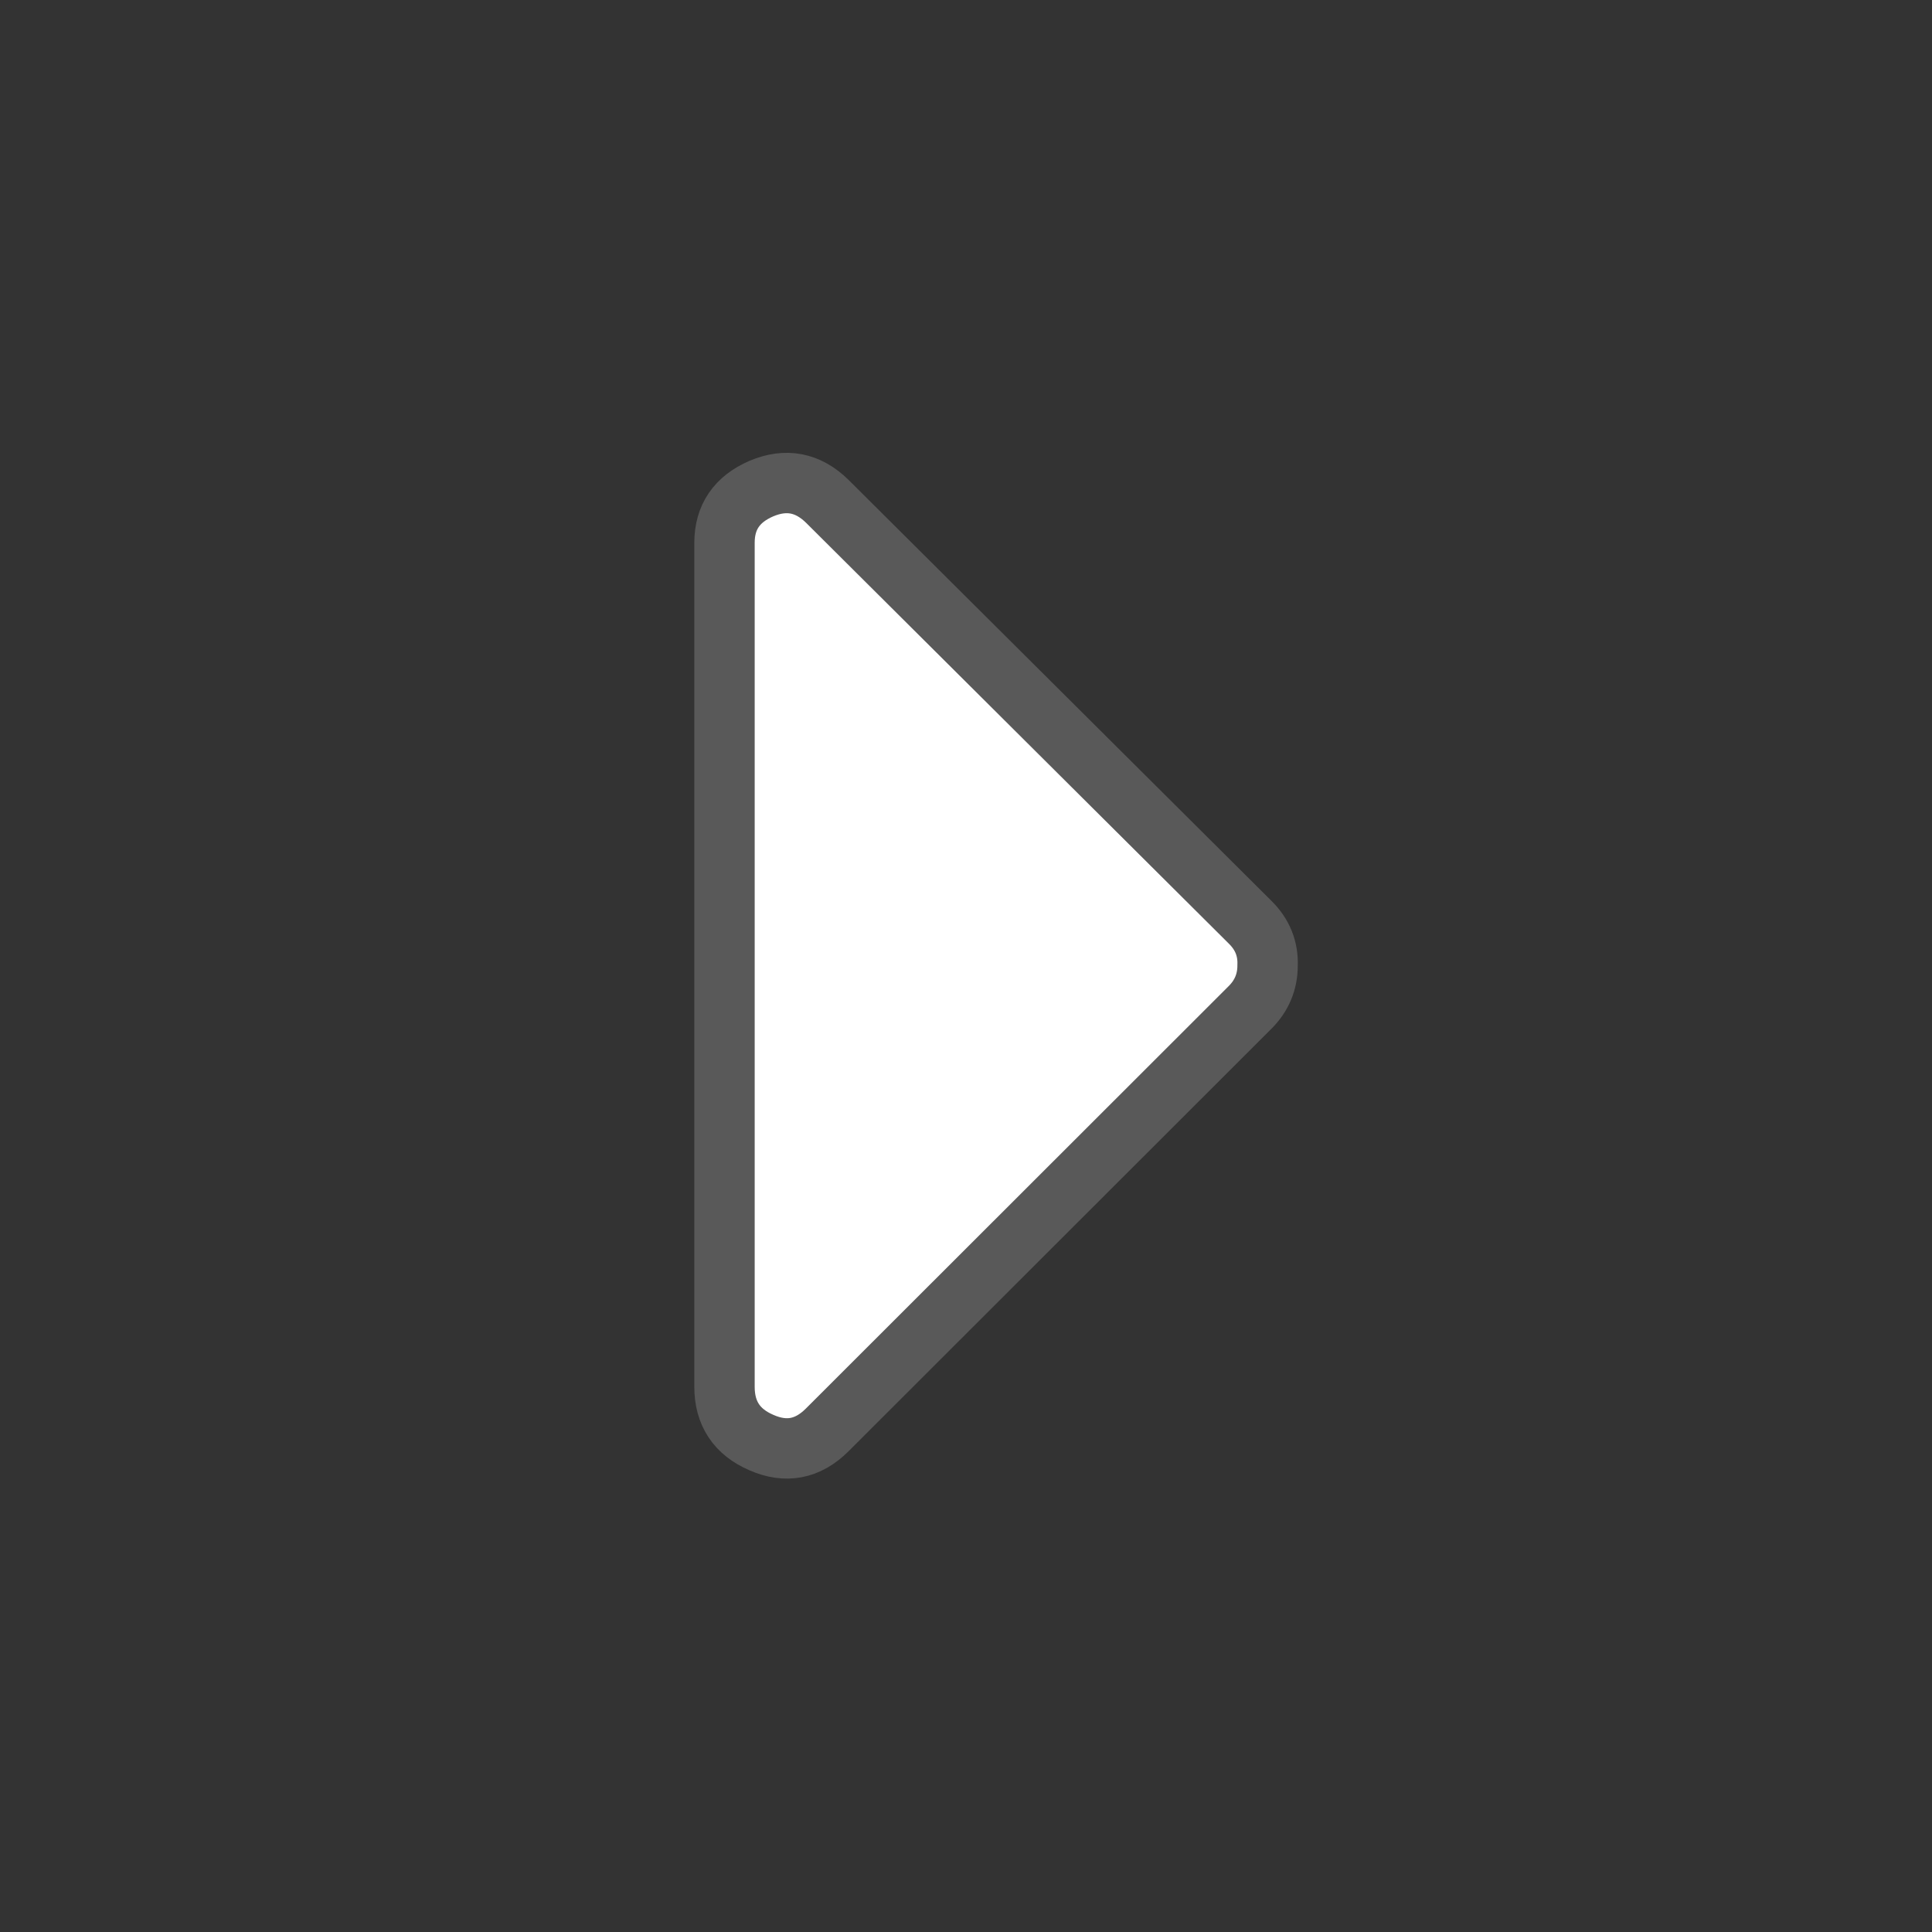
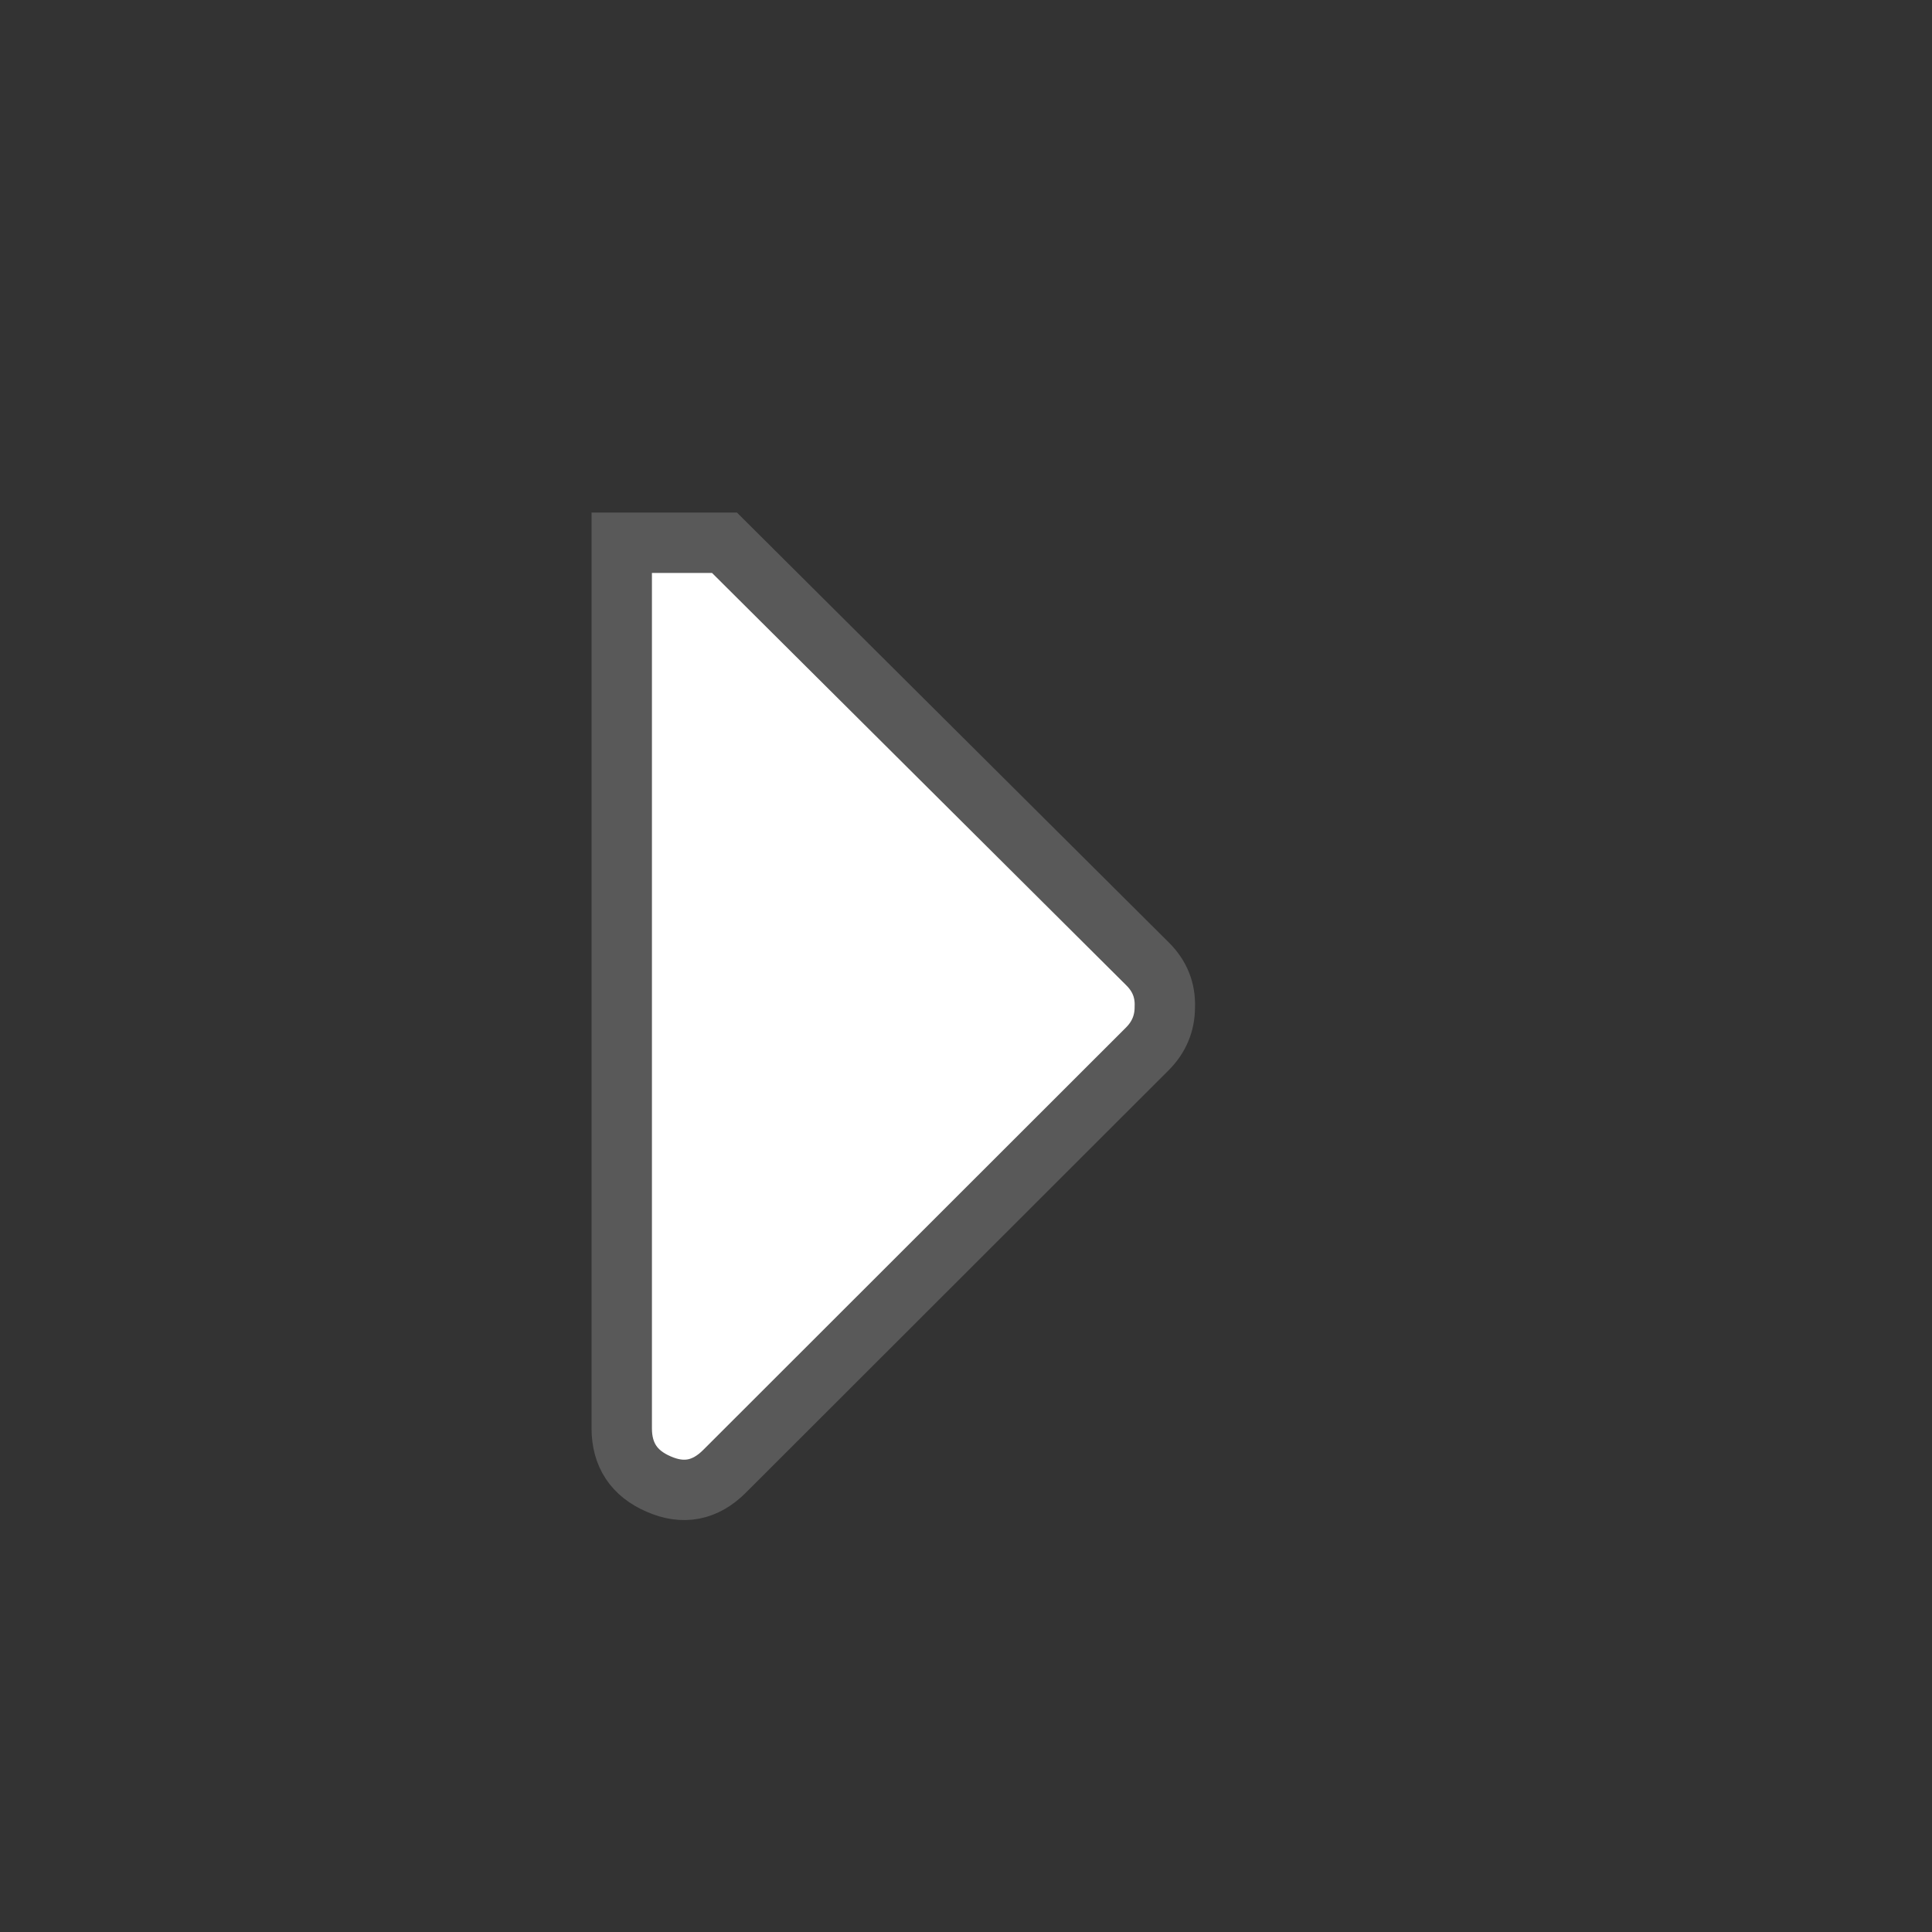
<svg xmlns="http://www.w3.org/2000/svg" width="32" height="32" viewBox="0 0 32 32">
  <rect x="0" y="0" width="32" height="32" fill="#333333" stroke="none" />
-   <path d="M12 8.99c0-.423.204-.722.61-.897.408-.173.772-.104 1.092.21l7.006 6.974c.202.2.298.437.287.716 0 .267-.096.498-.287.69l-7.006 7c-.32.32-.684.39-1.092.21-.406-.175-.61-.483-.61-.923V8.99z" fill="#FFF" opacity="1" fill-rule="evenodd" stroke="#595959" />
+   <path d="M12 8.99l7.006 6.974c.202.2.298.437.287.716 0 .267-.096.498-.287.69l-7.006 7c-.32.32-.684.39-1.092.21-.406-.175-.61-.483-.61-.923V8.99z" fill="#FFF" opacity="1" fill-rule="evenodd" stroke="#595959" />
</svg>